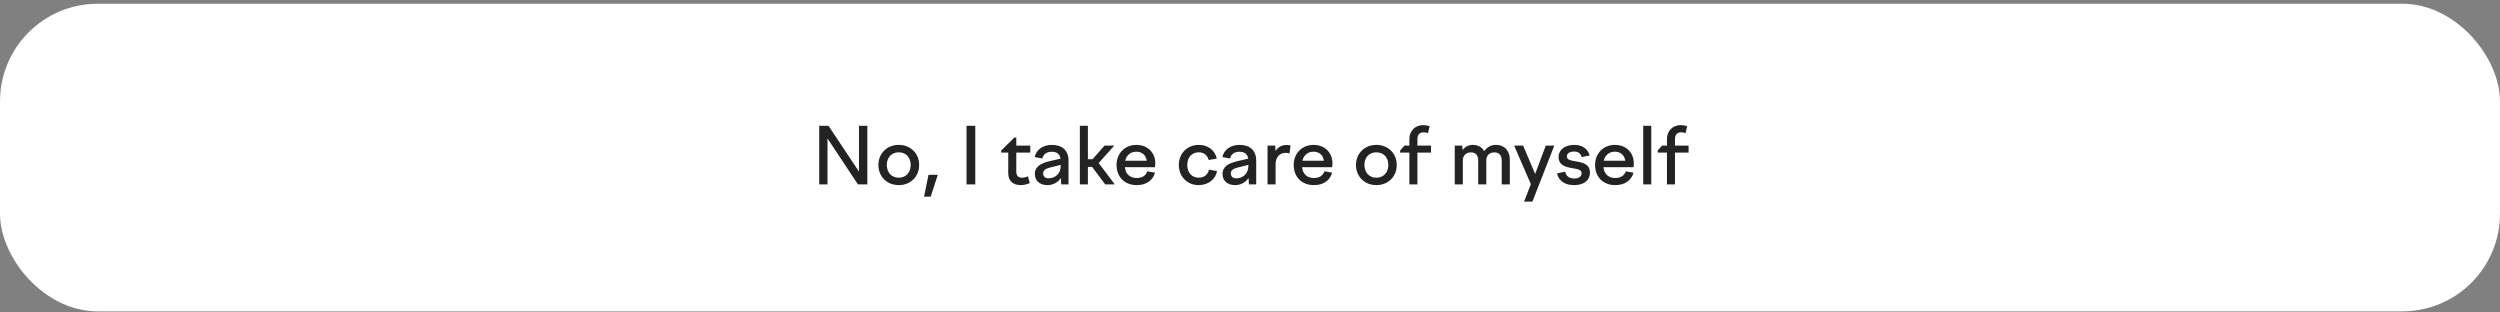
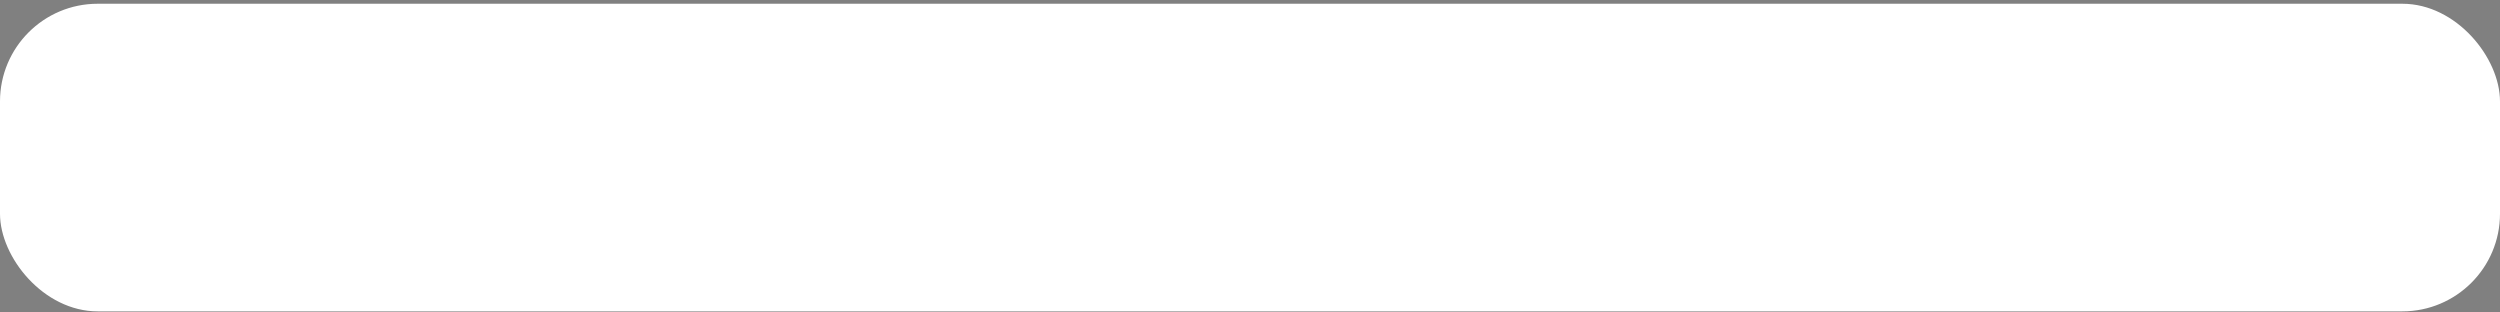
<svg xmlns="http://www.w3.org/2000/svg" width="512" height="64" viewBox="0 0 512 64" fill="none">
  <rect x="0" y="0" width="512" height="64" fill="#808080" stroke="none" />
  <rect y="0.768" width="512" height="63" rx="20" fill="white" />
-   <path d="M167.774 37.768V25.768H169.678L175.918 35.144V25.768H177.63V37.768H175.71L169.47 28.36V37.768H167.774ZM184.066 29.672C186.482 29.672 188.242 31.416 188.242 33.784C188.242 36.168 186.482 37.912 184.066 37.912C181.666 37.912 179.89 36.168 179.89 33.784C179.89 31.416 181.666 29.672 184.066 29.672ZM184.066 31.192C182.61 31.192 181.618 32.232 181.618 33.784C181.618 35.336 182.61 36.392 184.066 36.392C185.522 36.392 186.514 35.336 186.514 33.784C186.514 32.232 185.522 31.192 184.066 31.192ZM190.603 40.28H189.243L190.155 35.8H192.059L190.603 40.28ZM197.946 37.768V25.768H199.738V37.768H197.946ZM205.05 30.824L207.738 28.168H208.138V29.816H211.002V31.256H208.138V35.128C208.138 36.024 208.57 36.392 209.37 36.392C209.738 36.392 210.122 36.28 210.522 36.12L210.906 37.48C210.33 37.752 209.69 37.912 209.034 37.912C207.434 37.912 206.49 37.016 206.49 35.48V31.256H205.05V30.824ZM217.346 37.768L217.266 36.456C216.642 37.368 215.666 37.912 214.482 37.912C213.01 37.912 211.938 37.064 211.938 35.624C211.938 34.04 213.282 33.4 215.058 32.984L217.202 32.488C217.042 31.512 216.37 31.08 215.426 31.08C214.402 31.08 213.714 31.512 213.474 32.456L211.89 32.168C212.274 30.648 213.538 29.672 215.442 29.672C217.49 29.672 218.834 30.776 218.834 32.904V37.768H217.346ZM213.634 35.512C213.634 36.152 214.066 36.52 214.77 36.52C216.002 36.52 217.234 35.656 217.234 33.96V33.768L215.106 34.296C214.194 34.52 213.634 34.824 213.634 35.512ZM226.21 29.816H228.21L225.01 33.384L228.306 37.768H226.354L223.666 34.184H222.802V37.768H221.154V25.768H222.802V32.6H223.762L226.21 29.816ZM232.815 37.912C230.255 37.912 228.671 36.184 228.671 33.784C228.671 31.416 230.367 29.672 232.719 29.672C235.007 29.672 236.607 31.224 236.607 33.48C236.607 33.72 236.575 33.992 236.543 34.248H230.383C230.543 35.72 231.487 36.456 232.815 36.456C233.983 36.456 234.671 35.928 234.959 35.08L236.543 35.368C236.111 36.952 234.735 37.912 232.815 37.912ZM232.719 31.064C231.663 31.064 230.719 31.688 230.447 32.92H234.847C234.687 31.768 233.887 31.064 232.719 31.064ZM241.421 33.784C241.421 31.4 243.165 29.672 245.501 29.672C247.437 29.672 248.829 30.792 249.197 32.488L247.533 32.76C247.293 31.8 246.557 31.192 245.501 31.192C244.125 31.192 243.149 32.2 243.149 33.784C243.149 35.352 244.109 36.392 245.485 36.392C246.637 36.392 247.389 35.736 247.597 34.744L249.245 35.032C248.973 36.68 247.469 37.912 245.485 37.912C243.149 37.912 241.421 36.168 241.421 33.784ZM255.784 37.768L255.704 36.456C255.08 37.368 254.104 37.912 252.92 37.912C251.448 37.912 250.376 37.064 250.376 35.624C250.376 34.04 251.72 33.4 253.496 32.984L255.64 32.488C255.48 31.512 254.808 31.08 253.864 31.08C252.84 31.08 252.152 31.512 251.912 32.456L250.328 32.168C250.712 30.648 251.976 29.672 253.88 29.672C255.928 29.672 257.272 30.776 257.272 32.904V37.768H255.784ZM252.072 35.512C252.072 36.152 252.504 36.52 253.208 36.52C254.44 36.52 255.672 35.656 255.672 33.96V33.768L253.544 34.296C252.632 34.52 252.072 34.824 252.072 35.512ZM259.592 37.768V29.816H261.16L261.24 30.904C261.704 30.168 262.472 29.688 263.528 29.688C263.8 29.688 264.008 29.72 264.312 29.8L264.088 31.416C263.816 31.336 263.544 31.304 263.272 31.304C262.168 31.304 261.24 32.12 261.24 33.624V37.768H259.592ZM269.096 37.912C266.536 37.912 264.952 36.184 264.952 33.784C264.952 31.416 266.648 29.672 269 29.672C271.288 29.672 272.888 31.224 272.888 33.48C272.888 33.72 272.856 33.992 272.824 34.248H266.664C266.824 35.72 267.768 36.456 269.096 36.456C270.264 36.456 270.952 35.928 271.24 35.08L272.824 35.368C272.392 36.952 271.016 37.912 269.096 37.912ZM269 31.064C267.944 31.064 267 31.688 266.728 32.92H271.128C270.968 31.768 270.168 31.064 269 31.064ZM281.878 29.672C284.294 29.672 286.054 31.416 286.054 33.784C286.054 36.168 284.294 37.912 281.878 37.912C279.478 37.912 277.702 36.168 277.702 33.784C277.702 31.416 279.478 29.672 281.878 29.672ZM281.878 31.192C280.422 31.192 279.43 32.232 279.43 33.784C279.43 35.336 280.422 36.392 281.878 36.392C283.334 36.392 284.326 35.336 284.326 33.784C284.326 32.232 283.334 31.192 281.878 31.192ZM293.072 31.256H290.288V37.768H288.64V31.256H286.752V30.824L287.632 29.816H288.64V28.488C288.64 26.744 289.872 25.624 291.472 25.624C291.904 25.624 292.32 25.688 292.784 25.848L292.448 27.272C292.16 27.176 291.92 27.096 291.616 27.096C290.768 27.096 290.288 27.544 290.288 28.472V29.816H293.072V31.256ZM297.936 37.768V29.816H299.472L299.536 30.712C300.016 30.104 300.688 29.672 301.632 29.672C302.624 29.672 303.488 30.104 303.968 30.952C304.496 30.2 305.28 29.672 306.4 29.672C307.968 29.672 309.216 30.712 309.216 32.728V37.768H307.552V32.84C307.552 31.752 306.944 31.208 306.064 31.208C305.2 31.208 304.4 31.672 304.4 32.856V37.768H302.736V32.84C302.736 31.752 302.144 31.208 301.264 31.208C300.4 31.208 299.584 31.688 299.584 32.904V37.768H297.936ZM310.096 29.816H311.936L314.4 35.624L316.576 29.816H318.32L313.84 41.288H312.128L313.52 37.72L310.096 29.816ZM322.374 37.912C320.598 37.912 319.286 37.16 318.87 35.512L320.549 35.16C320.758 36.088 321.382 36.552 322.39 36.552C323.302 36.552 323.91 36.184 323.91 35.464C323.91 34.728 323.014 34.616 322.006 34.44C320.694 34.216 319.19 33.896 319.19 32.104C319.19 30.696 320.518 29.672 322.374 29.672C324.07 29.672 325.142 30.44 325.574 31.832L323.926 32.184C323.718 31.4 323.19 31.032 322.374 31.032C321.478 31.032 320.886 31.432 320.886 32.024C320.886 32.744 321.702 32.872 322.661 33.032C324.006 33.256 325.622 33.528 325.622 35.352C325.622 36.808 324.55 37.912 322.374 37.912ZM330.815 37.912C328.255 37.912 326.671 36.184 326.671 33.784C326.671 31.416 328.367 29.672 330.719 29.672C333.007 29.672 334.607 31.224 334.607 33.48C334.607 33.72 334.575 33.992 334.543 34.248H328.383C328.543 35.72 329.487 36.456 330.815 36.456C331.983 36.456 332.671 35.928 332.959 35.08L334.543 35.368C334.111 36.952 332.735 37.912 330.815 37.912ZM330.719 31.064C329.663 31.064 328.719 31.688 328.447 32.92H332.847C332.687 31.768 331.887 31.064 330.719 31.064ZM336.529 37.768V25.768H338.177V37.768H336.529ZM345.822 31.256H343.038V37.768H341.39V31.256H339.502V30.824L340.382 29.816H341.39V28.488C341.39 26.744 342.622 25.624 344.222 25.624C344.654 25.624 345.07 25.688 345.534 25.848L345.198 27.272C344.91 27.176 344.67 27.096 344.366 27.096C343.518 27.096 343.038 27.544 343.038 28.472V29.816H345.822V31.256Z" fill="#232323" />
</svg>